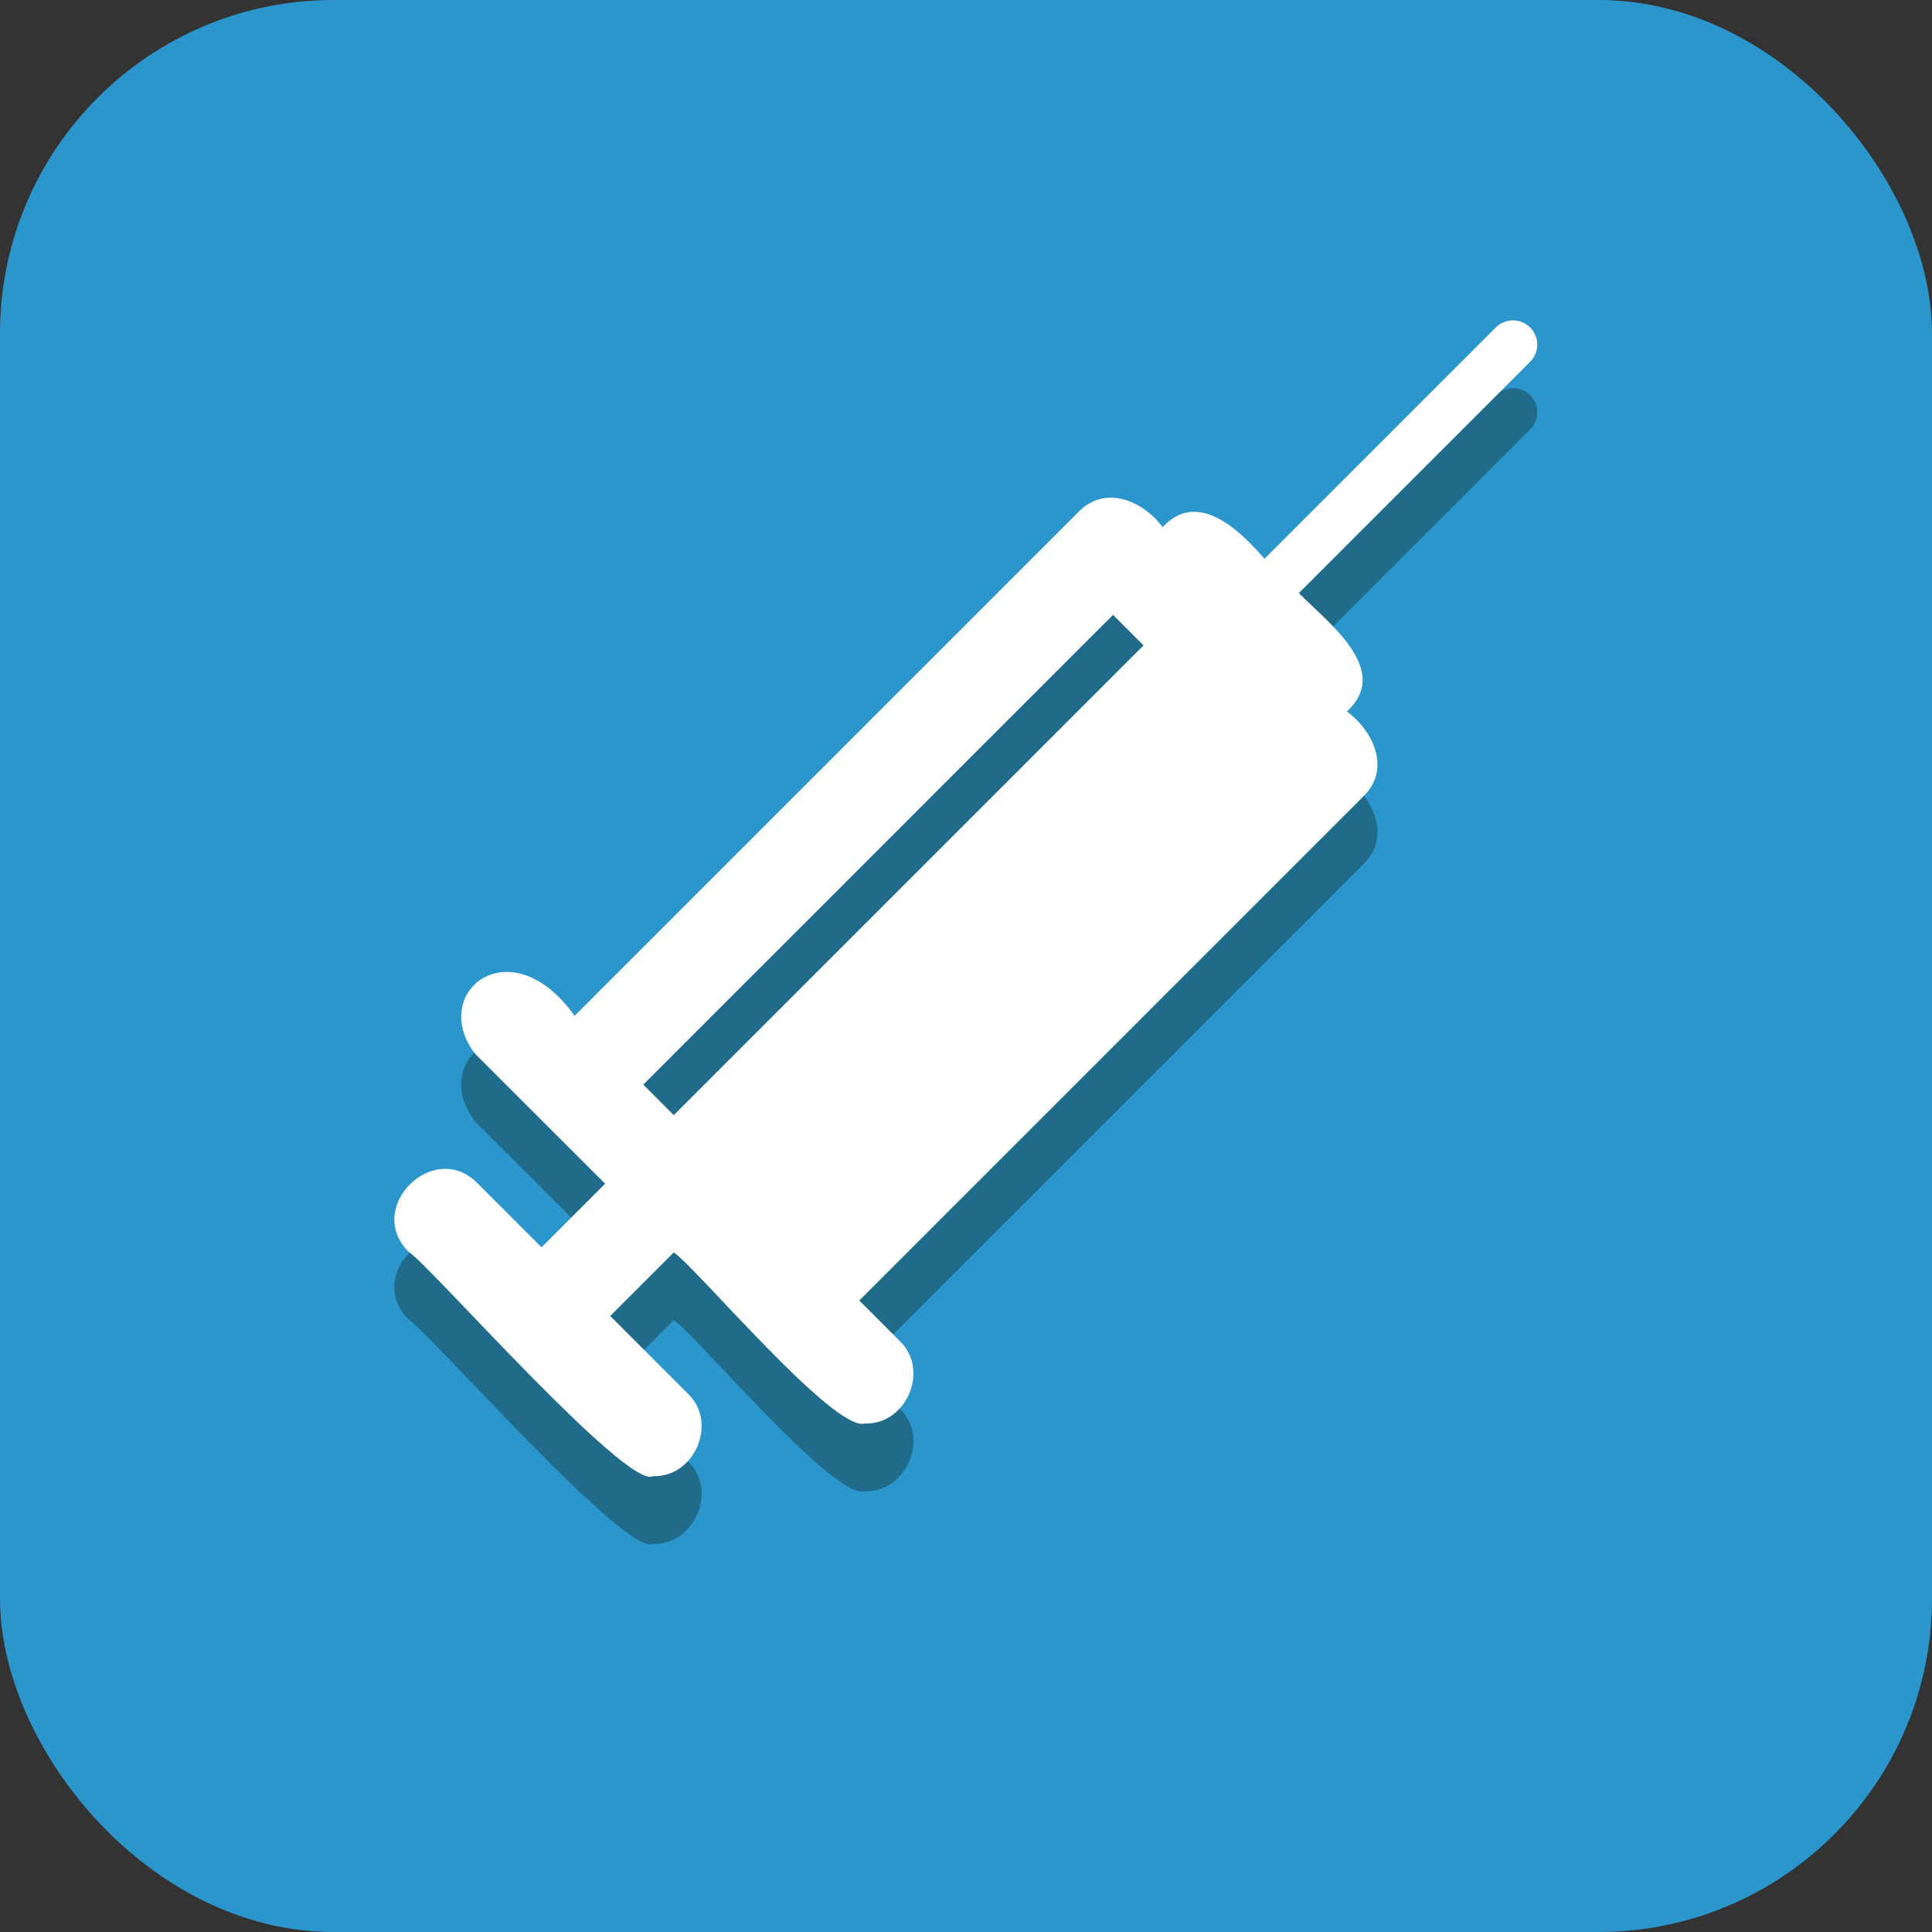
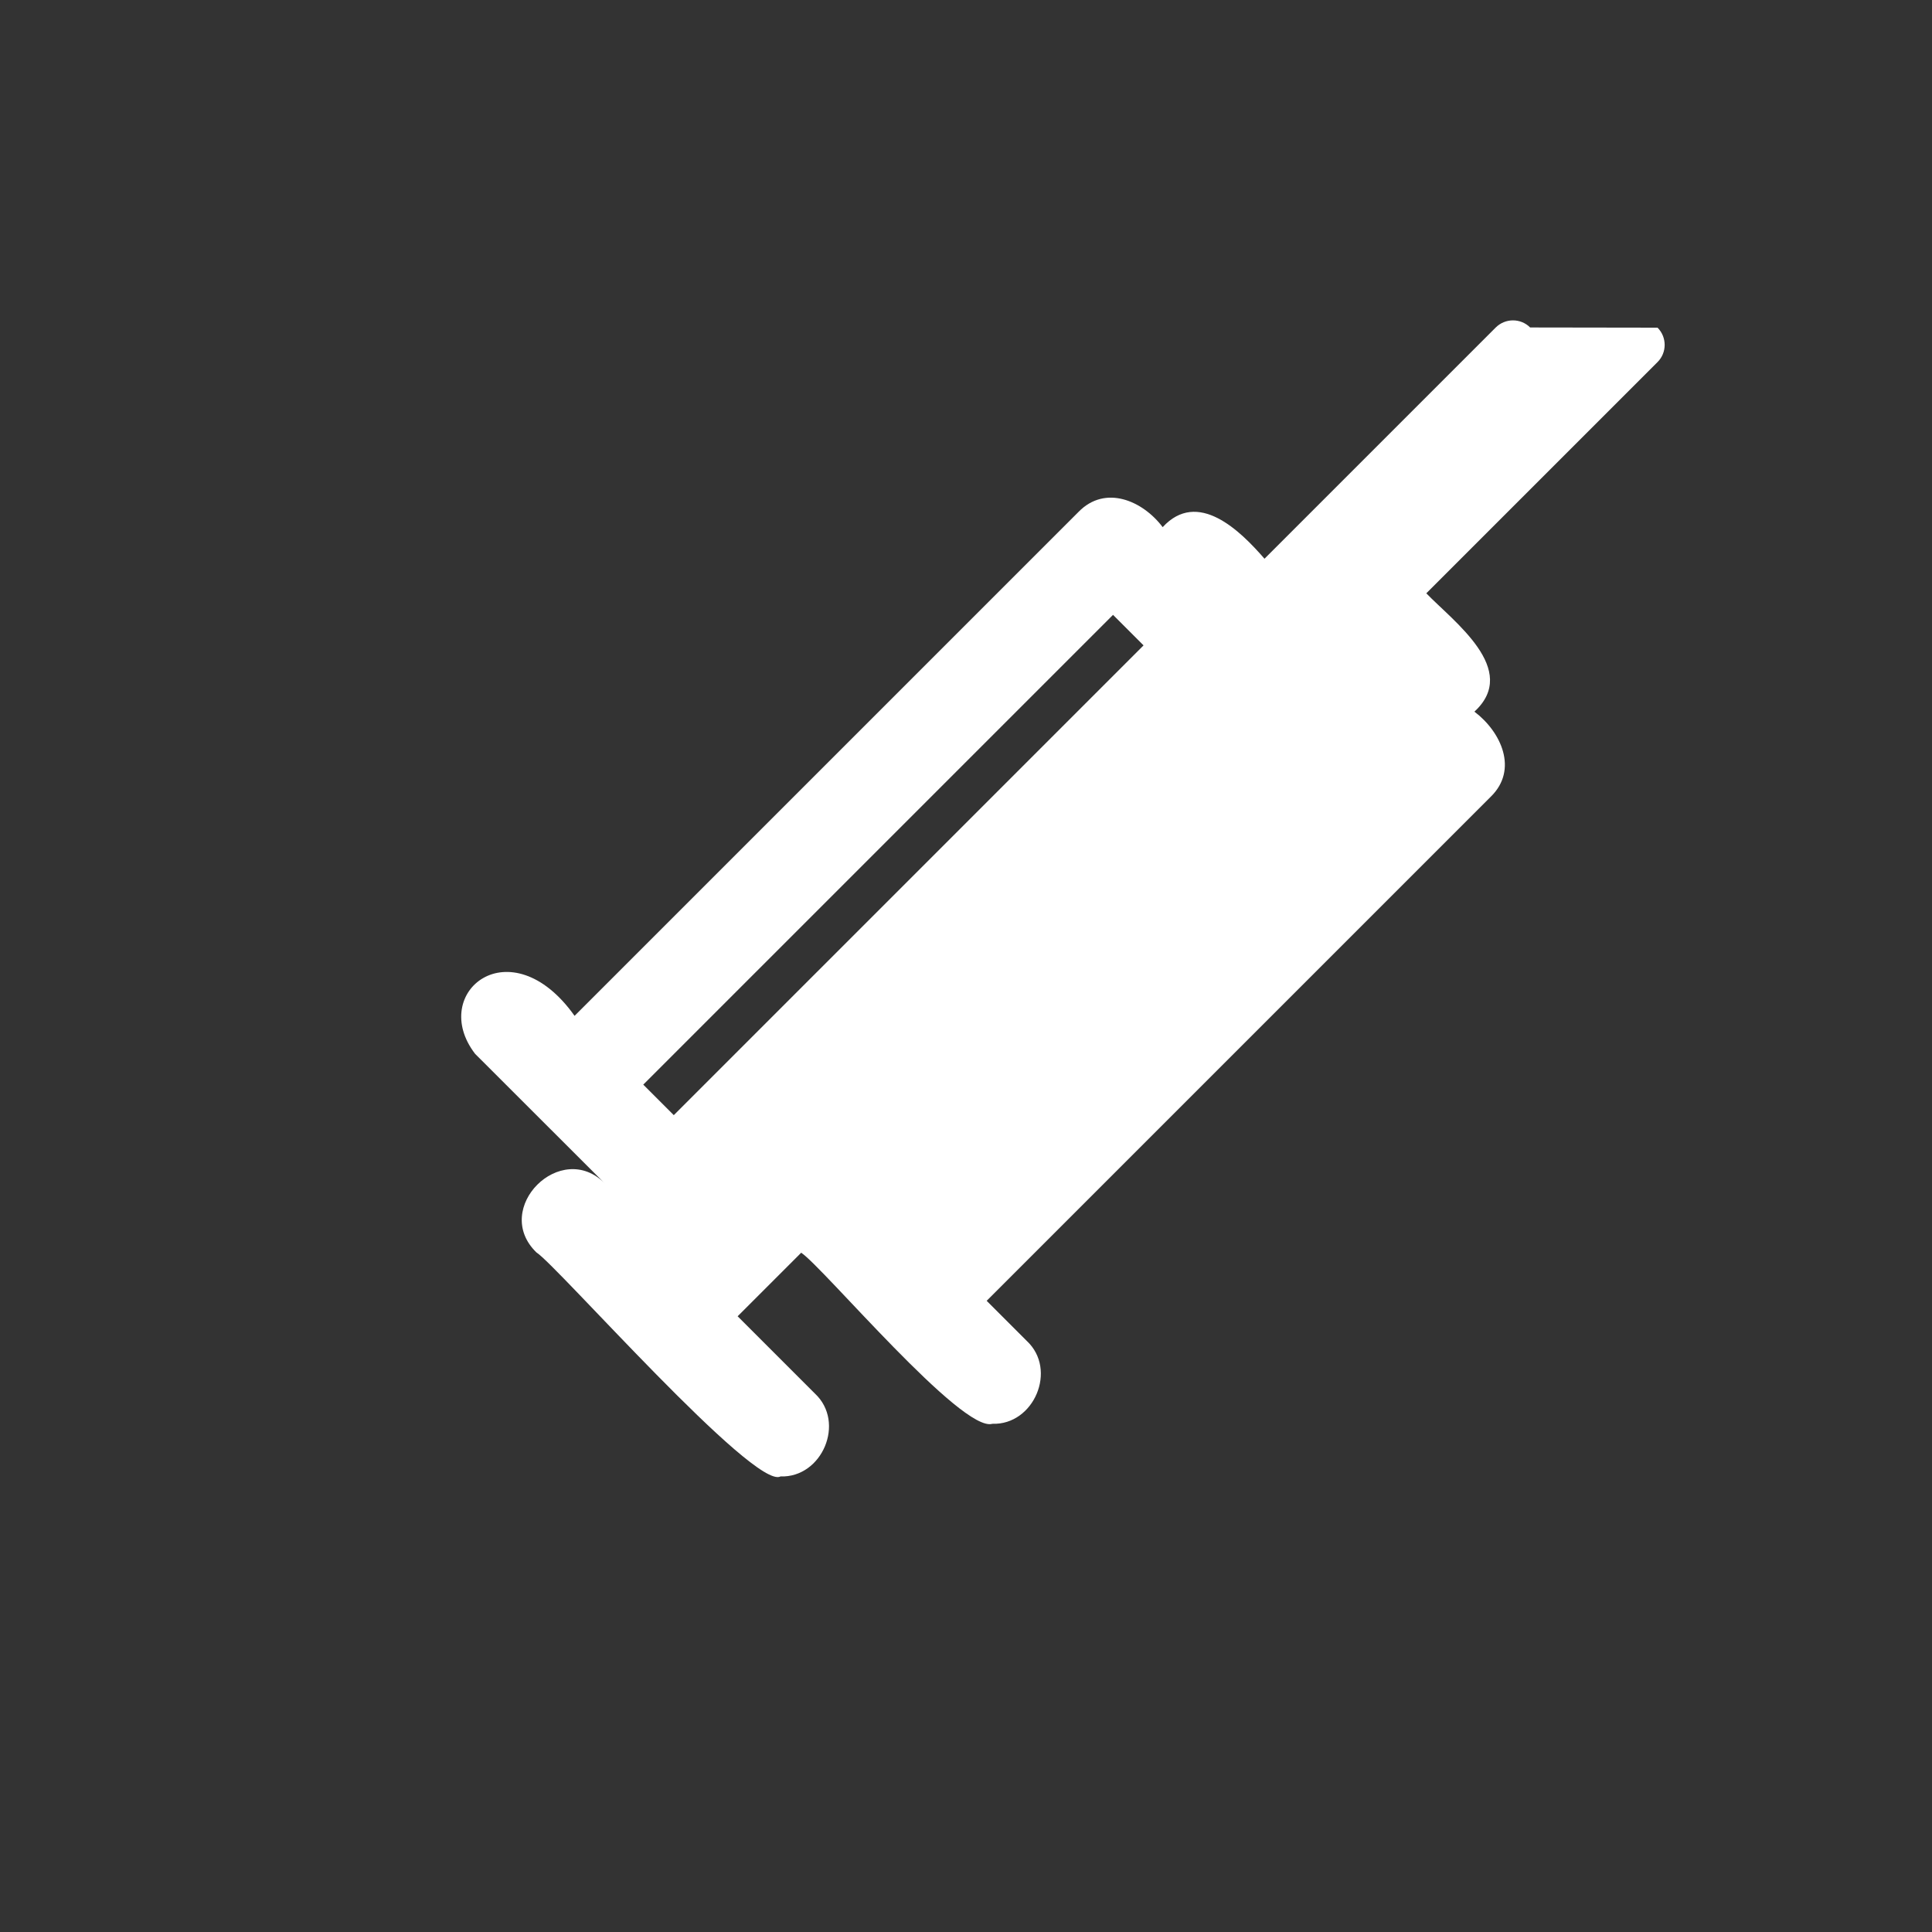
<svg xmlns="http://www.w3.org/2000/svg" viewBox="0 0 200 200" data-name="Capa 2" id="uuid-ab29b8cd-ad9e-4b11-99b0-3e3d37da7ee6">
  <rect x="0" y="0" width="200" height="200" fill="#333333" stroke="none" />
  <defs>
    <style>      .uuid-7e377b8e-0320-40a4-a756-cd13e020a113 {        fill: #fff;      }      .uuid-de90c24c-3323-4867-9f03-0797d7842c8a {        fill: #1f6b89;      }      .uuid-3aac83dd-fc8d-470d-889c-533710345fcb {        fill: #2b96cc;      }    </style>
  </defs>
  <g data-name="Mesoterapia" id="uuid-995be140-451d-4575-b403-9b130a28253f">
    <g>
-       <rect ry="34.53" rx="34.53" height="200" width="200" class="uuid-3aac83dd-fc8d-470d-889c-533710345fcb" />
      <g>
-         <path d="M158.4,40.91c-.98-.98-2.57-.98-3.56,0l-23.94,23.94c-2.52-2.91-6.91-7.22-10.54-3.27-2.07-2.75-5.94-4.41-8.7-1.59,0,0-52.18,52.18-52.18,52.18-6.63-9.32-15.17-2.42-10.3,3.93,3.36,3.35,10.1,10.1,13.46,13.45l-6.58,6.58-6.61-6.61c-4.54-4.67-11.8,2.56-7.11,7.11,2.08,1.29,22.6,24.67,25.27,23.19,4.3,.15,6.76-5.59,3.56-8.58,0,0-8-8-8-8l6.58-6.58c2.33,1.56,16.64,18.67,19.79,17.71,4.3,.15,6.76-5.6,3.56-8.58,0,0-4.15-4.15-4.15-4.15l52.18-52.18c2.88-2.81,1.08-6.72-1.69-8.81,4.73-4.34-2.15-9.32-4.98-12.25l23.94-23.94c.98-.98,.98-2.57,0-3.56ZM69.75,122.44l-3.16-3.16,48.63-48.63,3.16,3.16-48.63,48.63Z" class="uuid-de90c24c-3323-4867-9f03-0797d7842c8a" />
-         <path d="M158.4,33.9c-.98-.98-2.57-.98-3.56,0l-23.94,23.94c-2.52-2.91-6.91-7.22-10.54-3.27-2.07-2.75-5.94-4.41-8.7-1.59,0,0-52.18,52.18-52.18,52.18-6.63-9.32-15.17-2.42-10.3,3.93,3.36,3.35,10.1,10.1,13.46,13.45l-6.58,6.58-6.61-6.61c-4.54-4.67-11.8,2.56-7.11,7.11,2.08,1.29,22.6,24.67,25.27,23.19,4.3,.15,6.76-5.59,3.56-8.58,0,0-8-8-8-8l6.58-6.58c2.33,1.56,16.64,18.67,19.79,17.71,4.3,.15,6.76-5.6,3.56-8.58,0,0-4.15-4.15-4.15-4.15l52.18-52.18c2.88-2.81,1.08-6.72-1.69-8.81,4.73-4.34-2.15-9.32-4.98-12.25l23.94-23.94c.98-.98,.98-2.57,0-3.56ZM69.75,115.44l-3.16-3.16,48.63-48.63,3.16,3.16-48.63,48.63Z" class="uuid-7e377b8e-0320-40a4-a756-cd13e020a113" />
+         <path d="M158.4,33.9c-.98-.98-2.57-.98-3.56,0l-23.94,23.94c-2.52-2.91-6.91-7.22-10.54-3.27-2.07-2.75-5.94-4.41-8.7-1.59,0,0-52.18,52.18-52.18,52.18-6.63-9.32-15.17-2.42-10.3,3.93,3.36,3.35,10.1,10.1,13.46,13.45c-4.54-4.67-11.8,2.56-7.11,7.11,2.08,1.29,22.6,24.67,25.27,23.19,4.3,.15,6.76-5.59,3.56-8.58,0,0-8-8-8-8l6.58-6.58c2.33,1.56,16.64,18.67,19.79,17.71,4.3,.15,6.76-5.6,3.56-8.58,0,0-4.15-4.15-4.15-4.15l52.18-52.18c2.88-2.81,1.08-6.72-1.69-8.81,4.73-4.34-2.15-9.32-4.98-12.25l23.94-23.94c.98-.98,.98-2.57,0-3.56ZM69.75,115.44l-3.16-3.16,48.63-48.63,3.16,3.16-48.63,48.63Z" class="uuid-7e377b8e-0320-40a4-a756-cd13e020a113" />
      </g>
    </g>
  </g>
</svg>